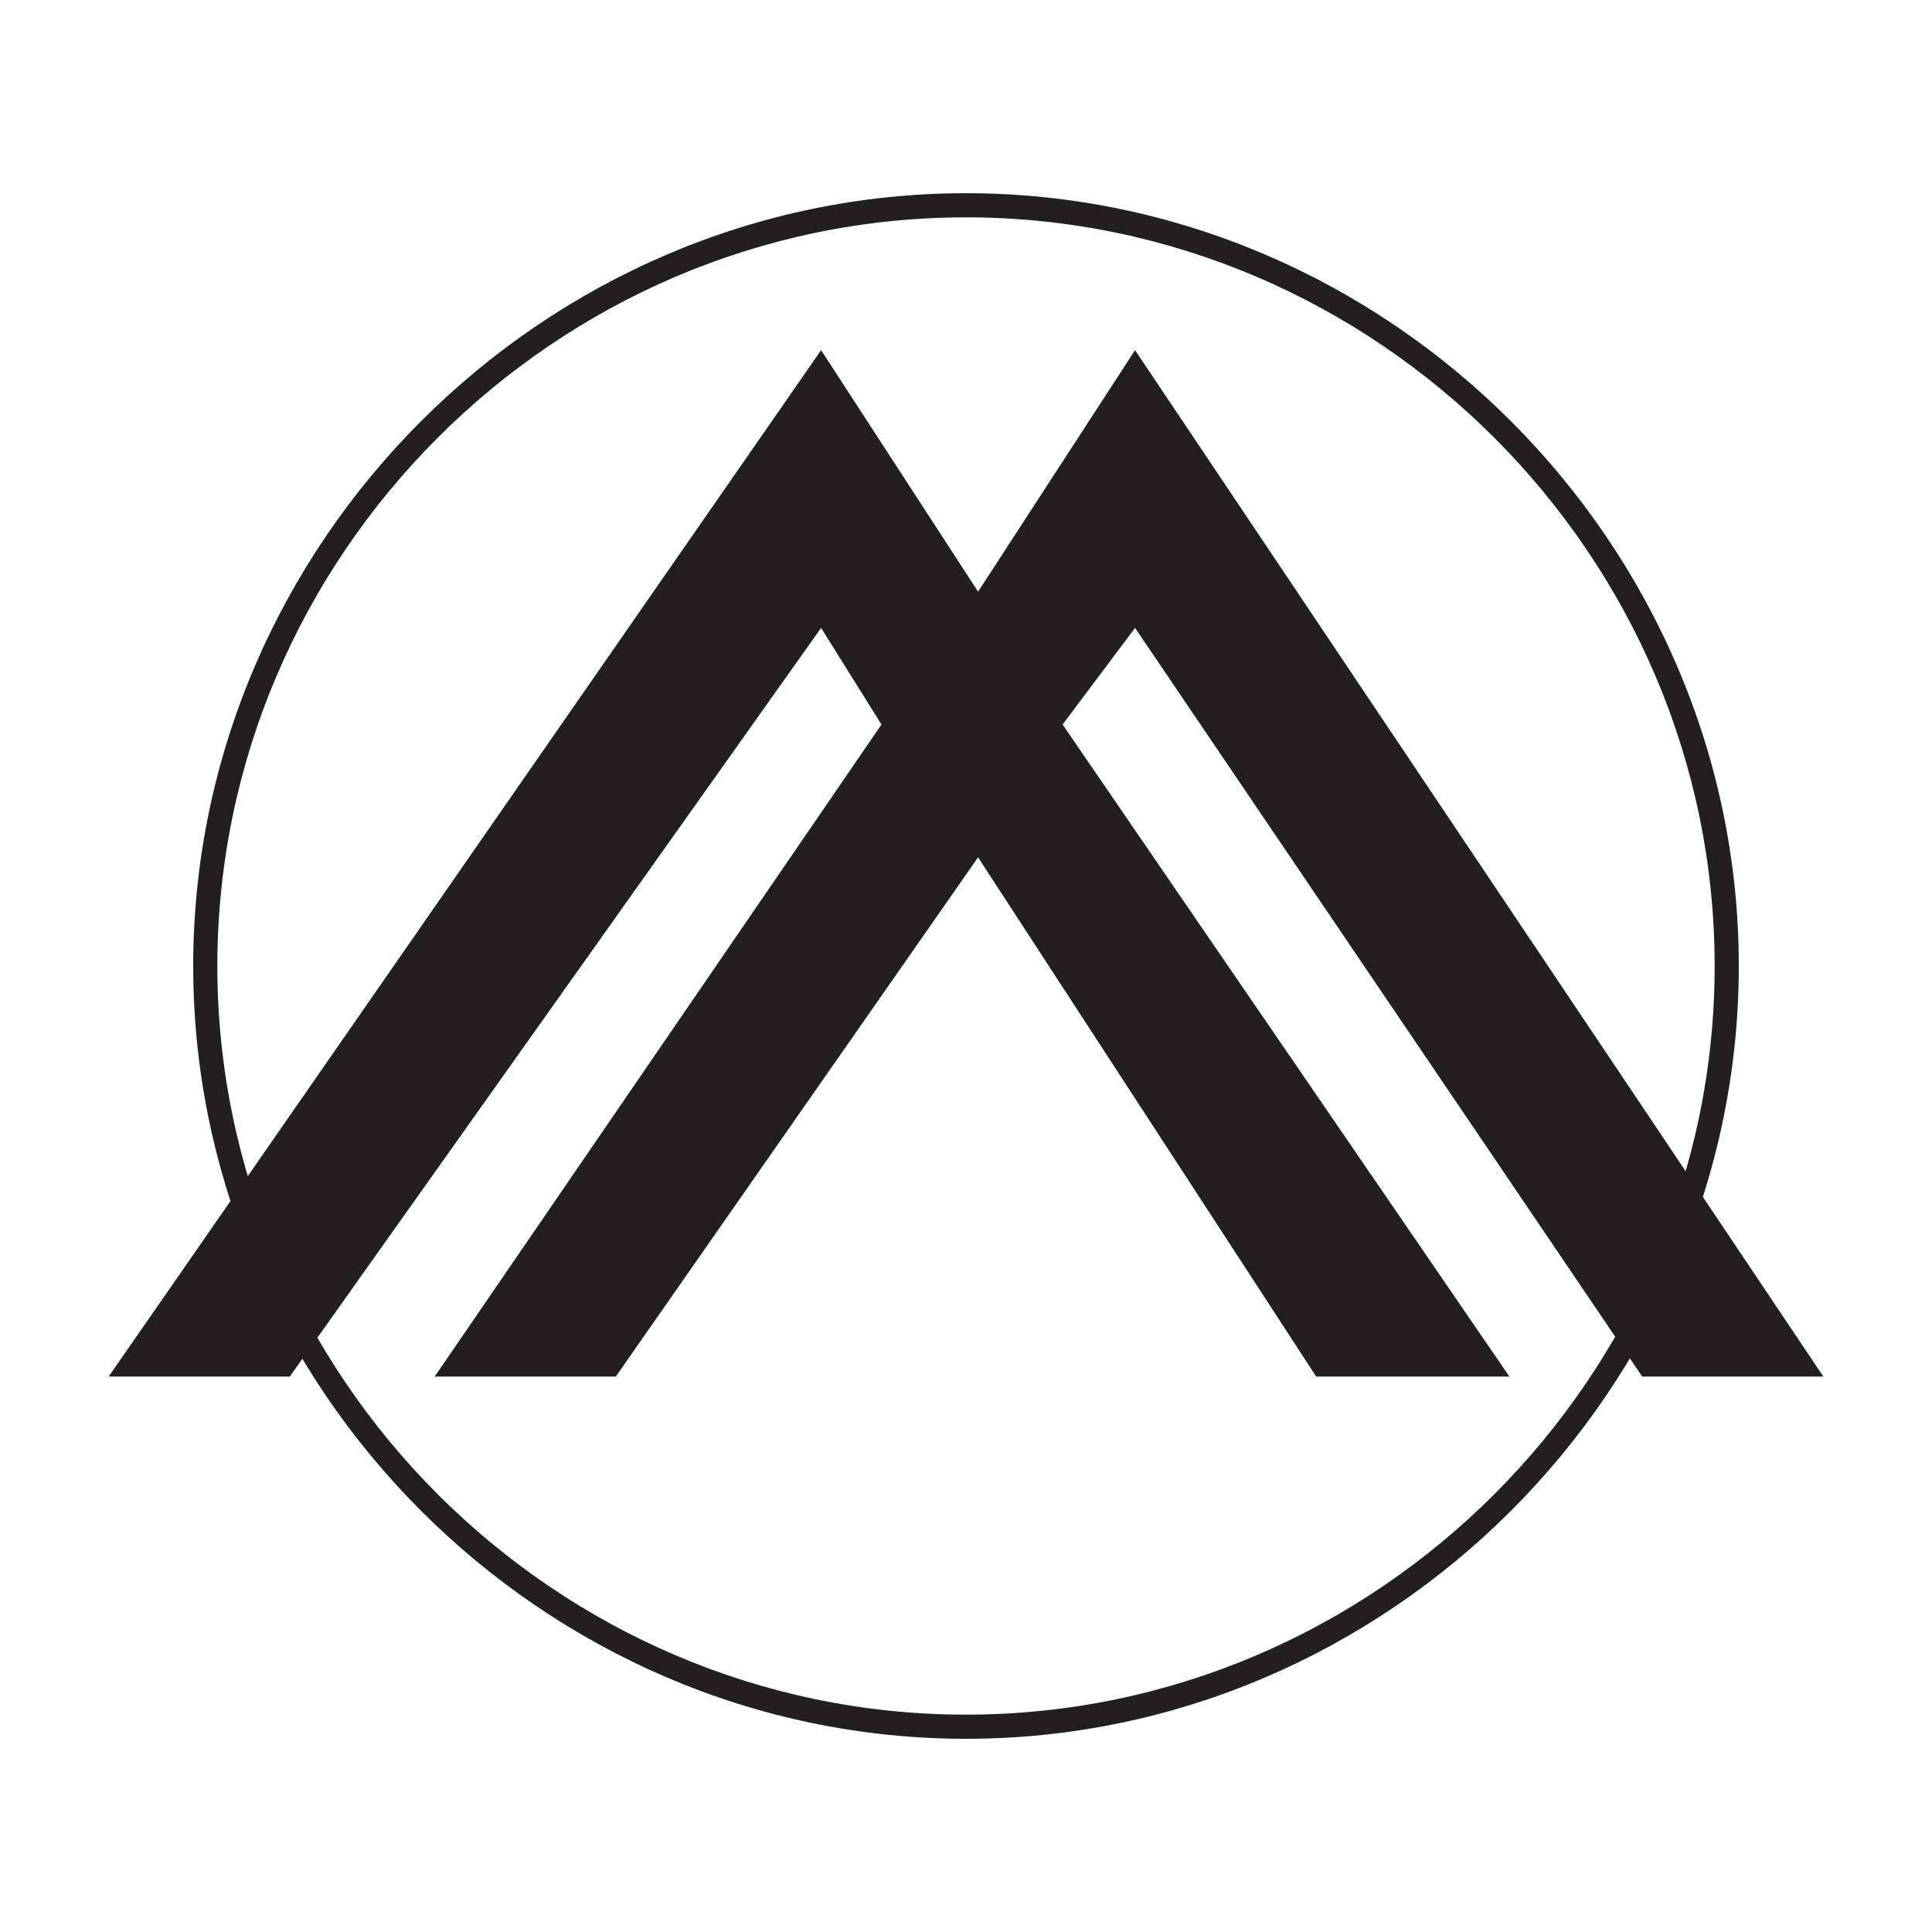
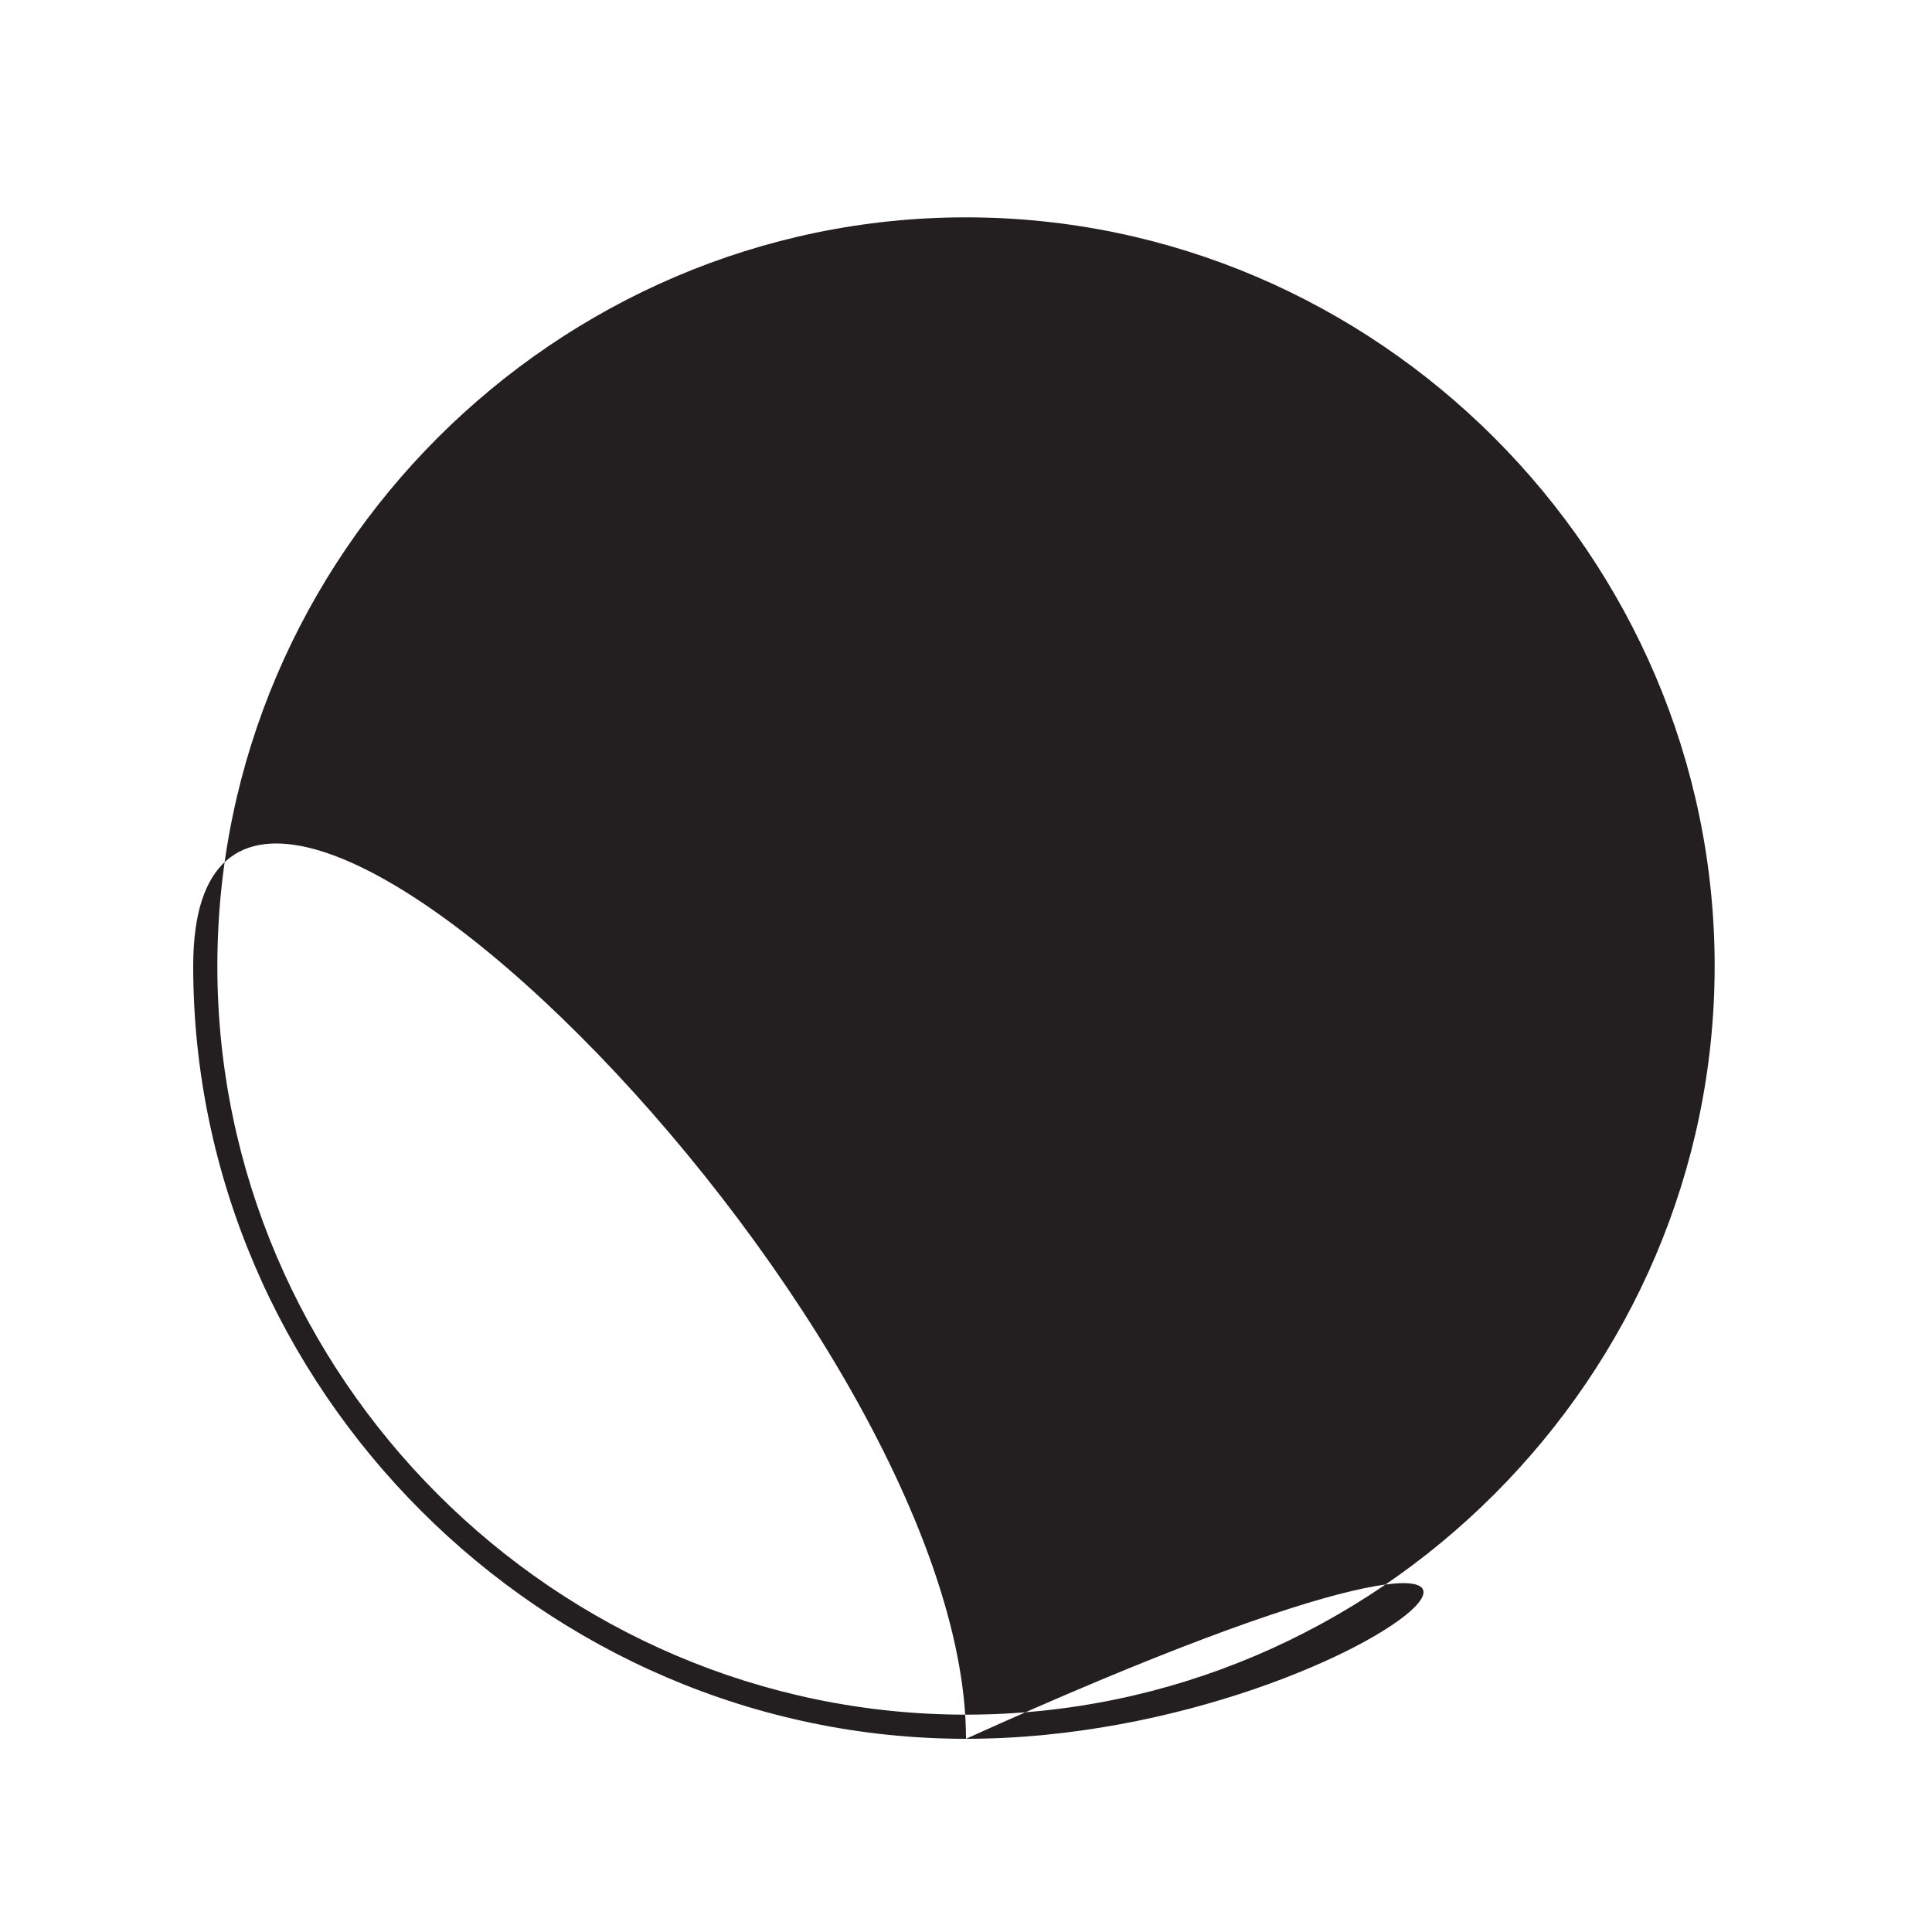
<svg xmlns="http://www.w3.org/2000/svg" version="1.1" id="Layer_1" x="0px" y="0px" viewBox="0 0 16 16" style="enable-background:new 0 0 16 16;" xml:space="preserve">
  <style type="text/css">
	.st0{fill:#231F20;}
</style>
  <g>
-     <polygon class="st0" points="0.9,11.4 2.4,11.4 6.8,5.2 7.3,6 3.6,11.4 5.1,11.4 8.1,7.1 10.9,11.4 12.5,11.4 8.8,6 9.4,5.2    13.6,11.4 15.1,11.4 9.4,2.9 8.1,4.9 6.8,2.9  " />
-   </g>
+     </g>
  <g>
    <g>
-       <path class="st0" d="M8,14.4c-3.5,0-6.4-2.9-6.4-6.4S4.5,1.6,8,1.6s6.4,2.9,6.4,6.4C14.4,11.5,11.5,14.4,8,14.4z M8,1.8    C4.6,1.8,1.8,4.6,1.8,8s2.8,6.2,6.2,6.2s6.2-2.8,6.2-6.2S11.4,1.8,8,1.8z" />
+       <path class="st0" d="M8,14.4c-3.5,0-6.4-2.9-6.4-6.4s6.4,2.9,6.4,6.4C14.4,11.5,11.5,14.4,8,14.4z M8,1.8    C4.6,1.8,1.8,4.6,1.8,8s2.8,6.2,6.2,6.2s6.2-2.8,6.2-6.2S11.4,1.8,8,1.8z" />
    </g>
  </g>
</svg>